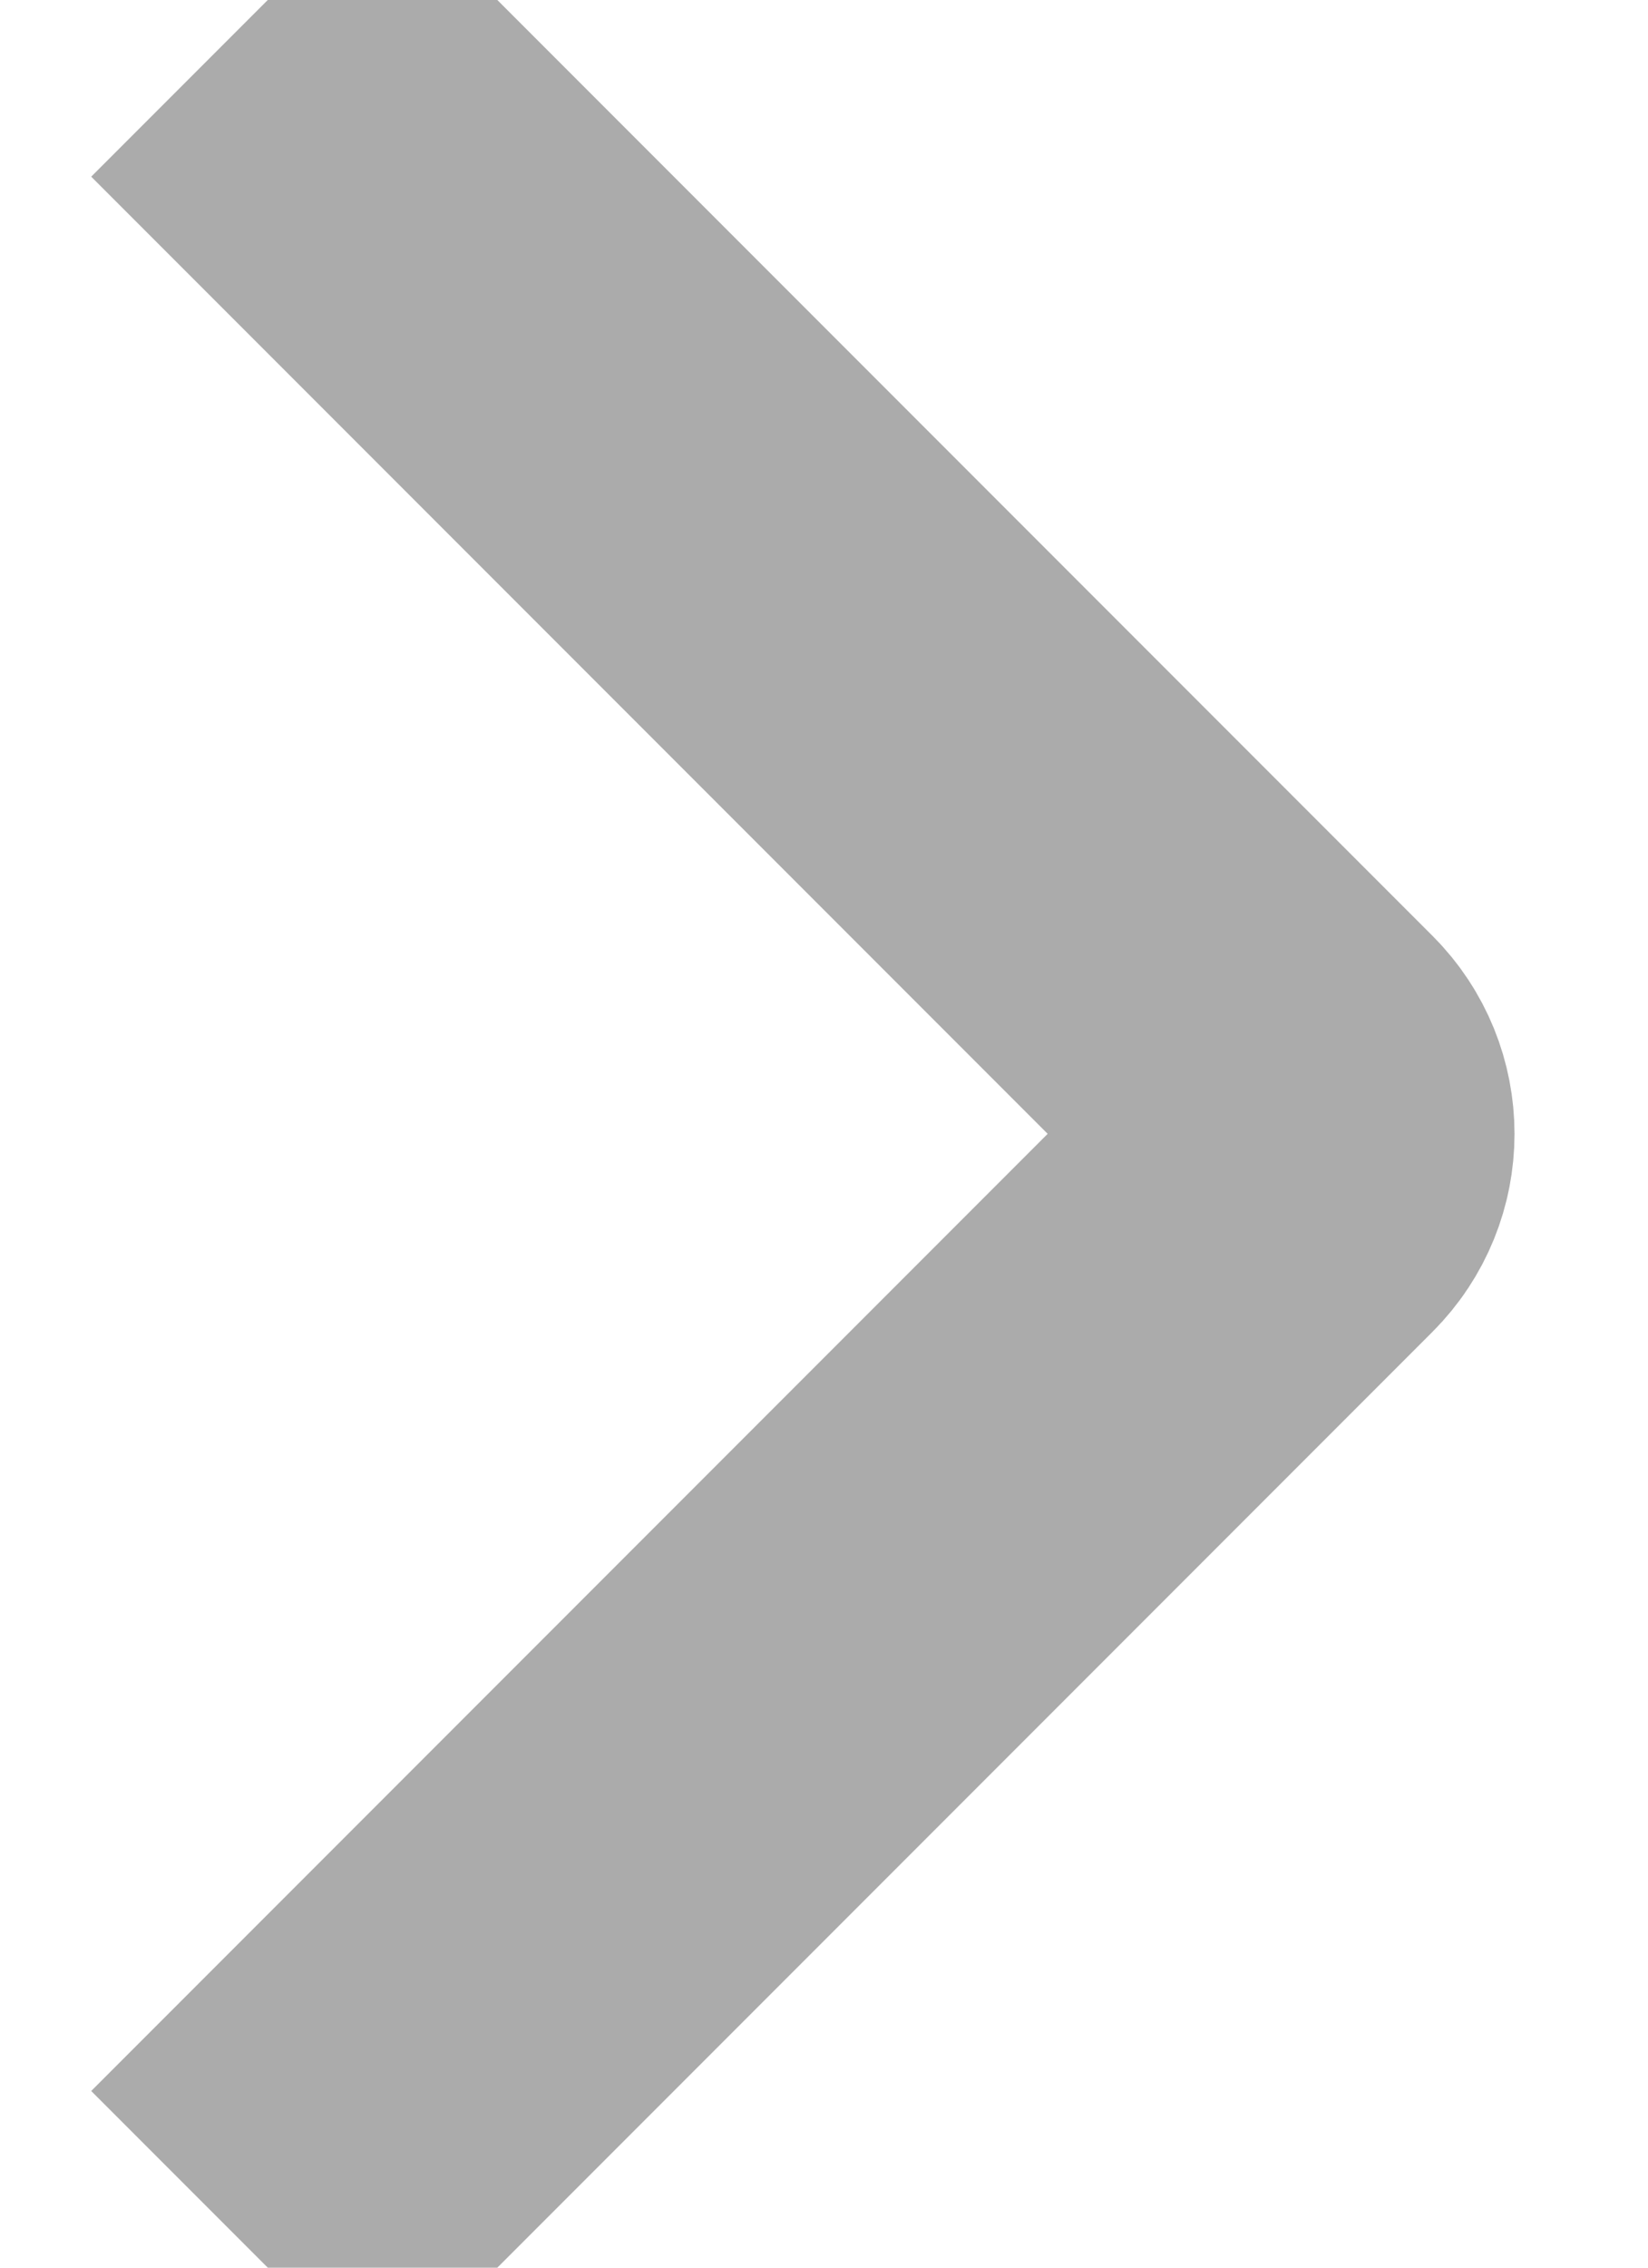
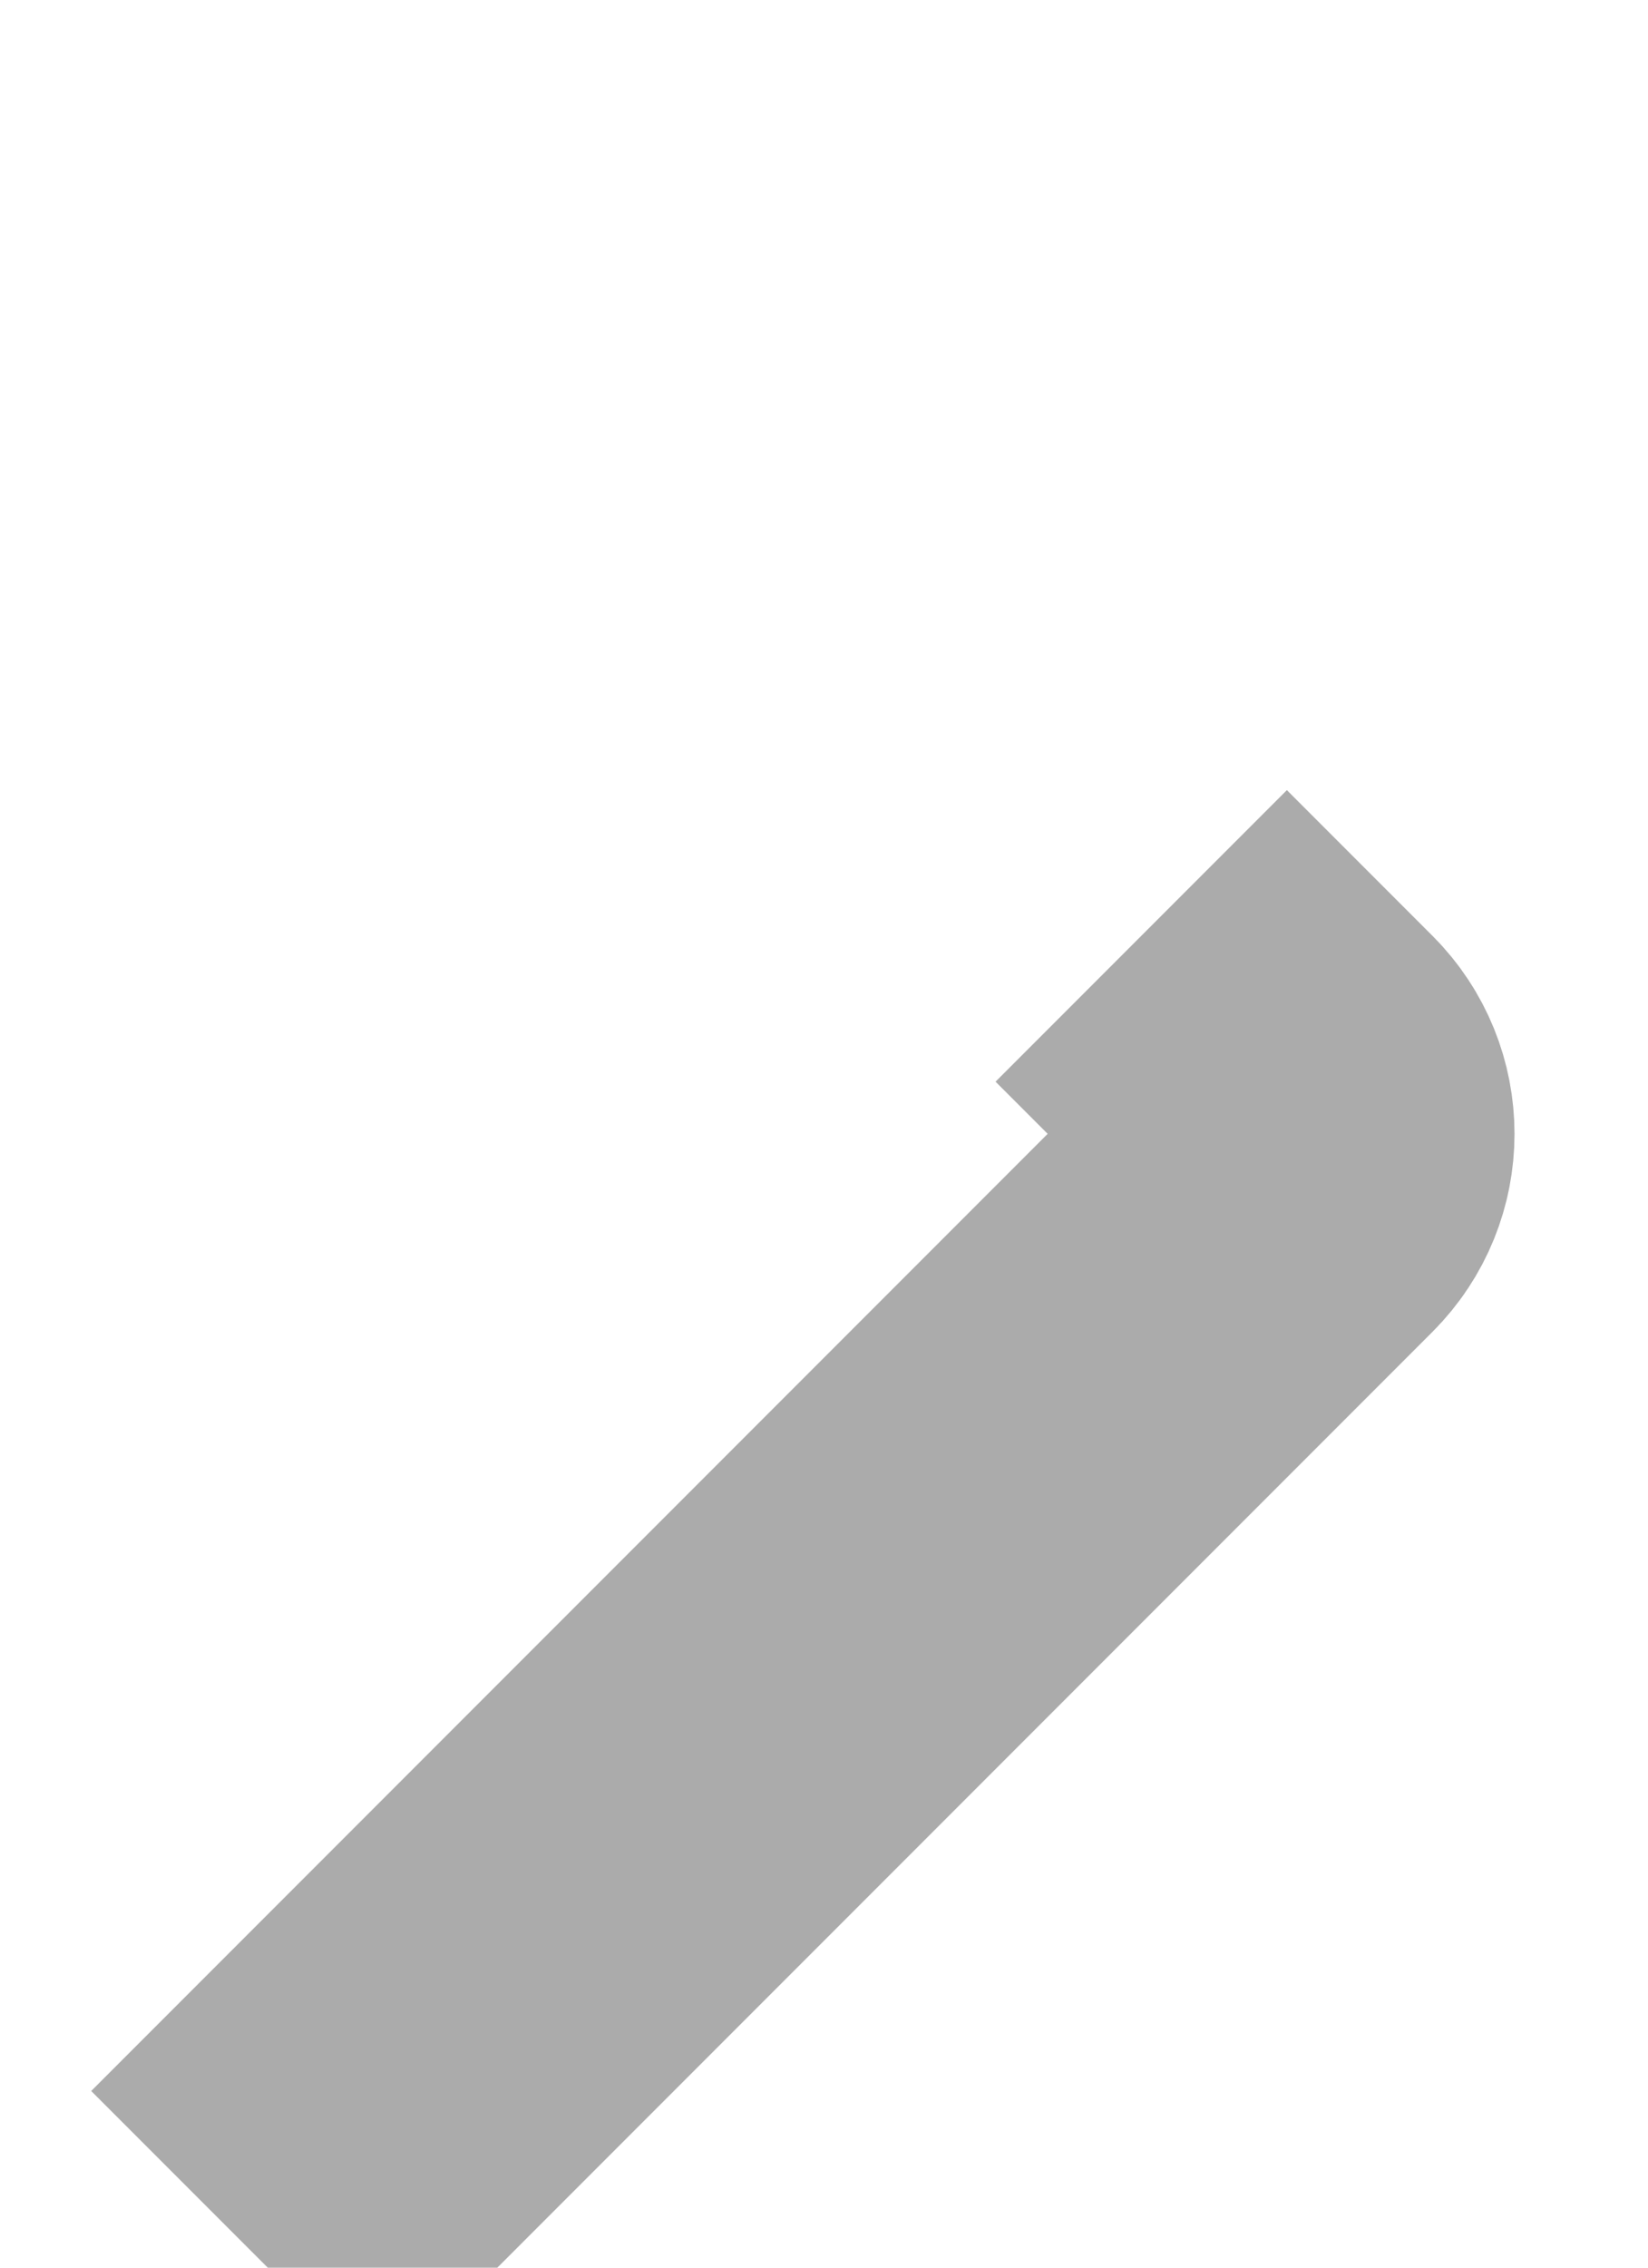
<svg xmlns="http://www.w3.org/2000/svg" width="8" height="11" viewBox="0 0 8 11" fill="none">
-   <path d="M1.857 10.143L6.247 5.753C6.387 5.613 6.387 5.387 6.247 5.247L1.857 0.857" stroke="#ABABAB" stroke-width="2" stroke-linecap="square" stroke-linejoin="round" />
+   <path d="M1.857 10.143L6.247 5.753C6.387 5.613 6.387 5.387 6.247 5.247" stroke="#ABABAB" stroke-width="2" stroke-linecap="square" stroke-linejoin="round" />
</svg>